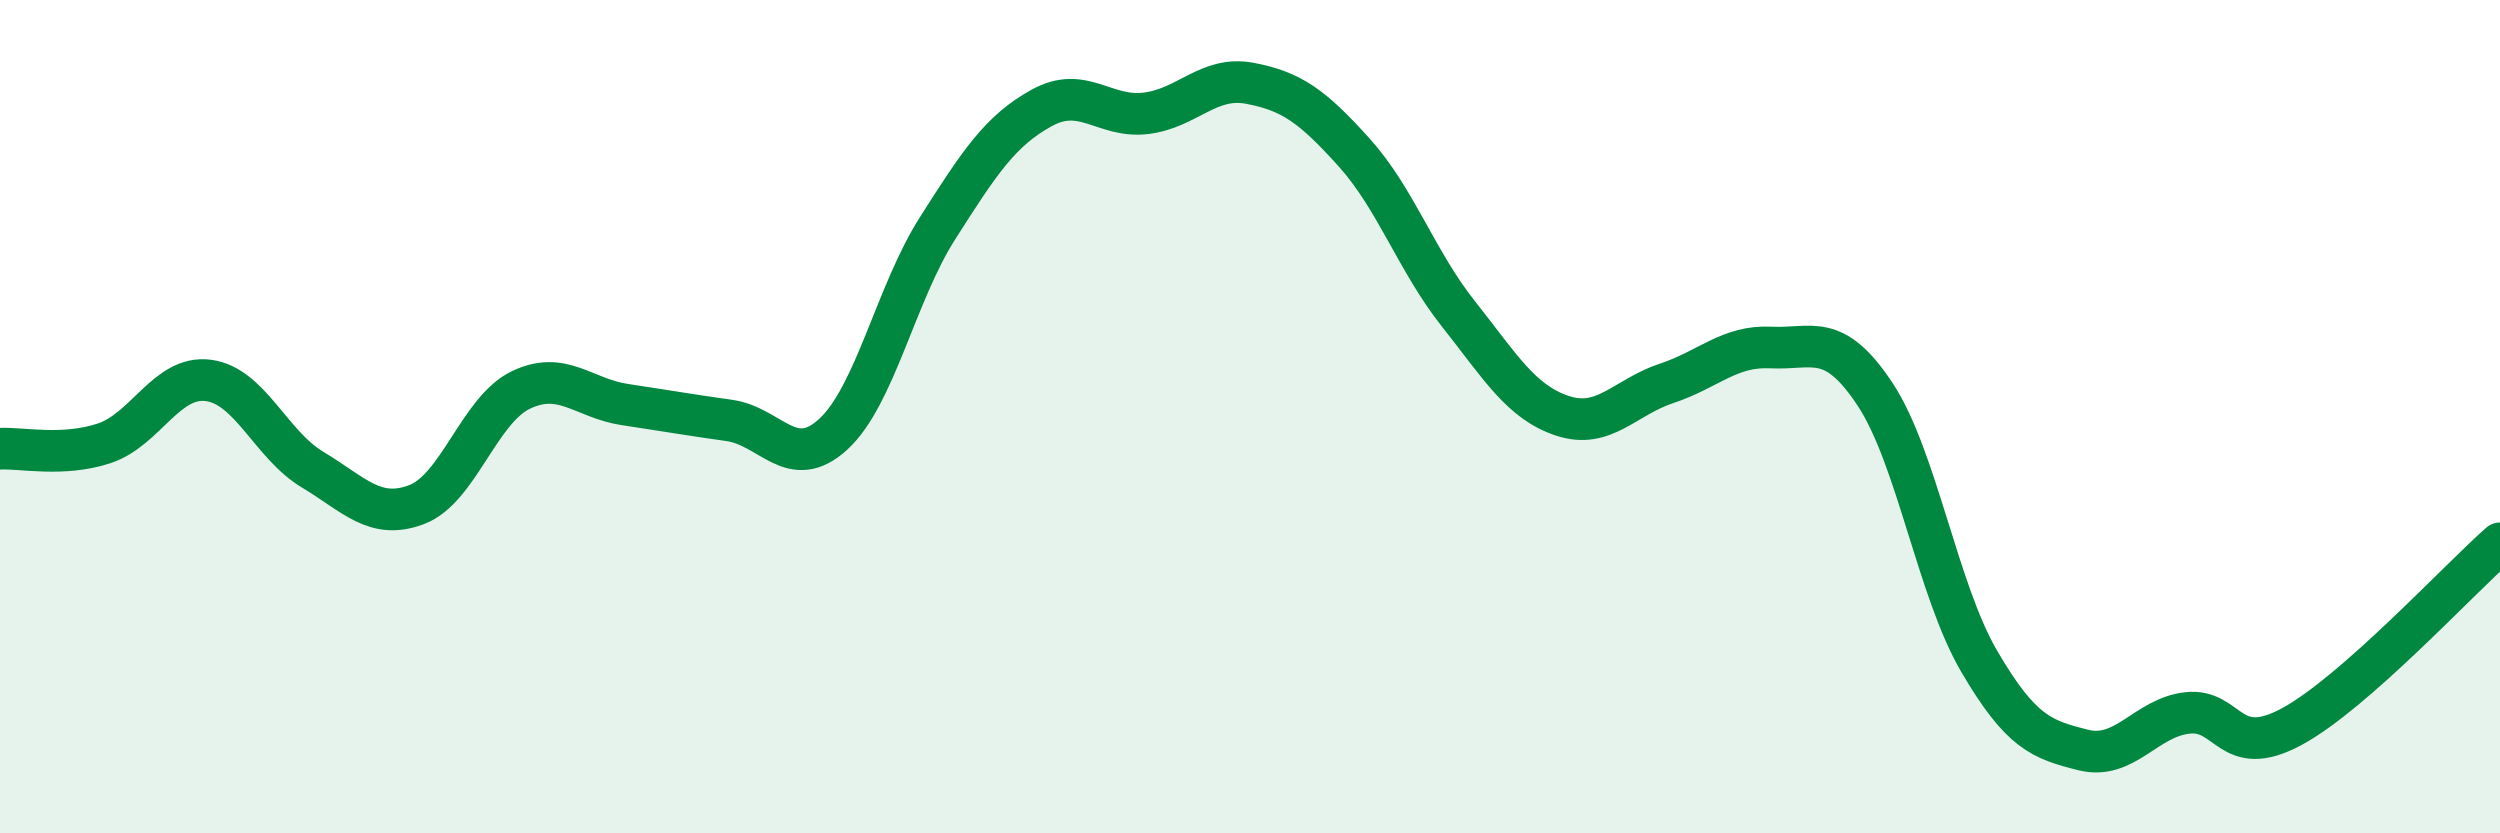
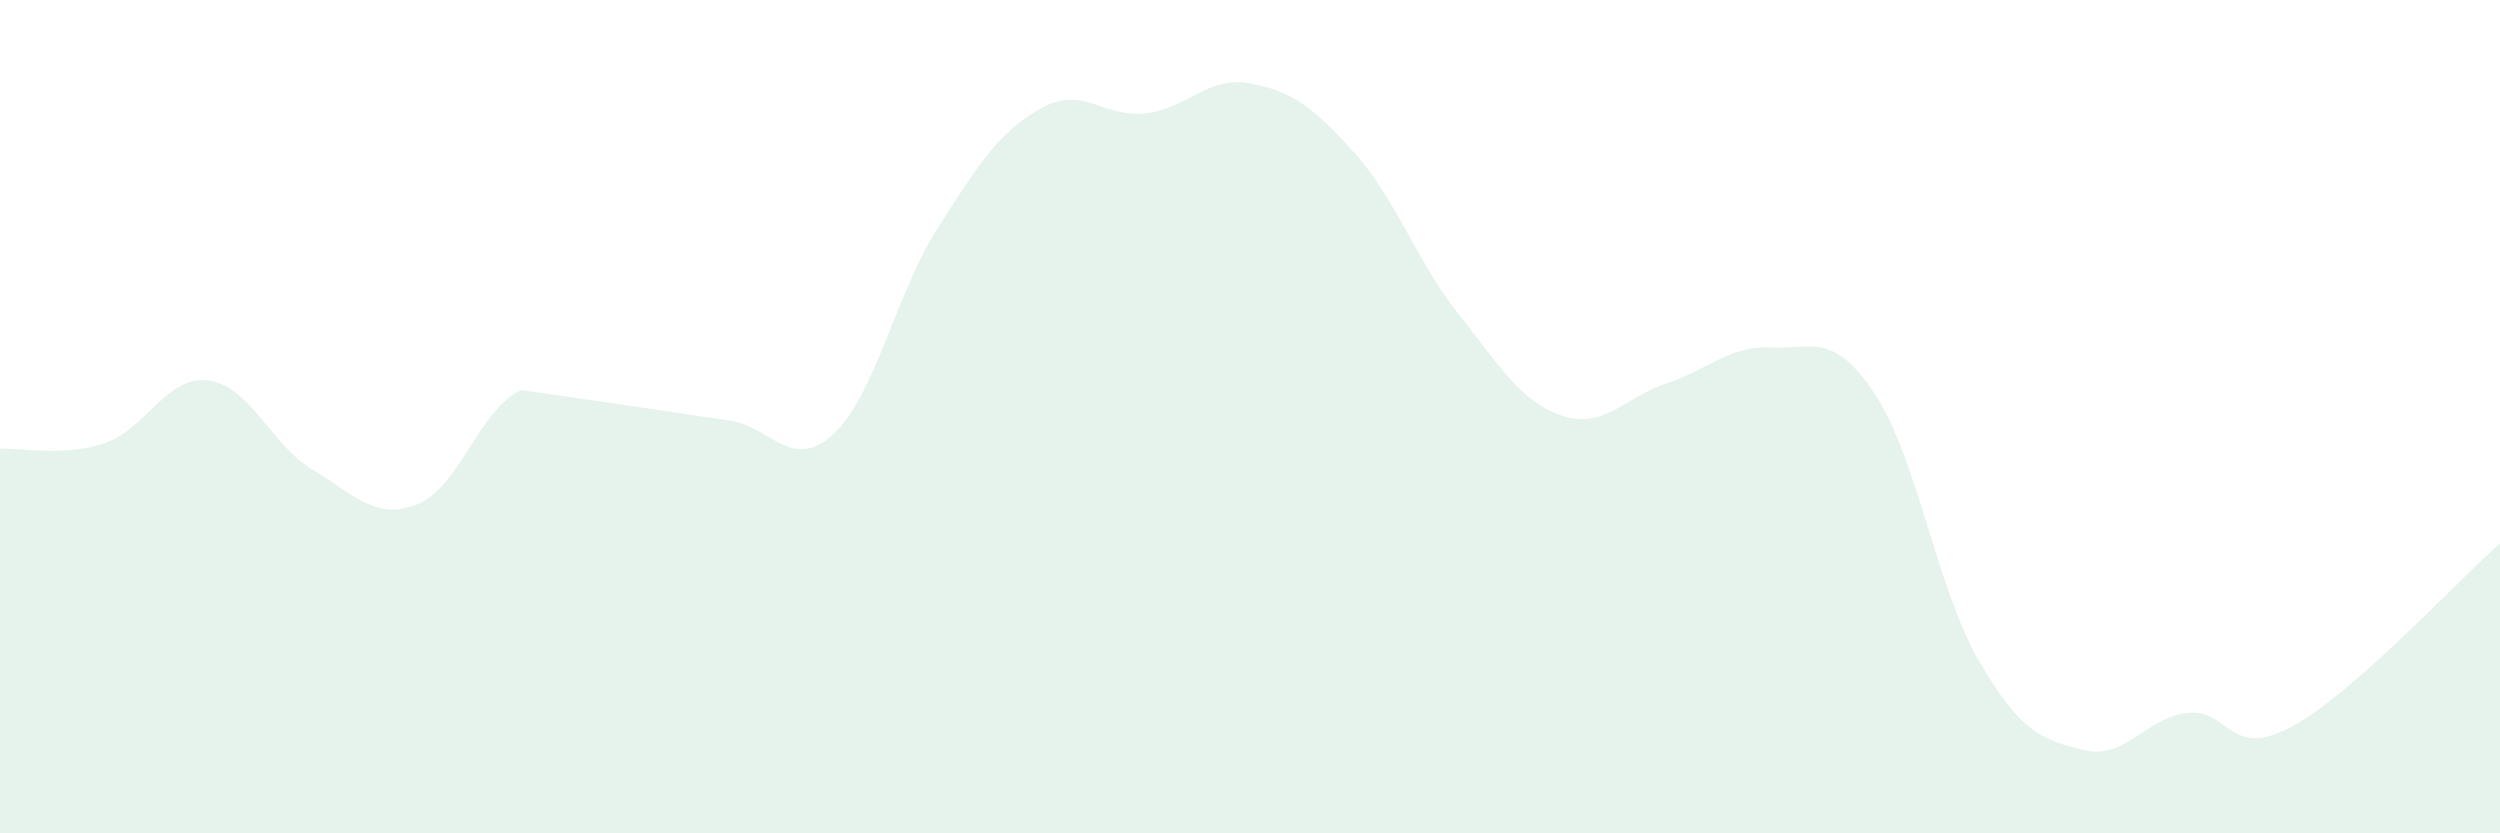
<svg xmlns="http://www.w3.org/2000/svg" width="60" height="20" viewBox="0 0 60 20">
-   <path d="M 0,10.77 C 0.5,10.74 1.5,10.97 2.5,10.64 C 3.5,10.31 4,9 5,9.13 C 6,9.26 6.5,10.67 7.5,11.27 C 8.5,11.87 9,12.49 10,12.11 C 11,11.73 11.5,9.84 12.5,9.36 C 13.5,8.88 14,9.56 15,9.71 C 16,9.86 16.5,9.95 17.5,10.09 C 18.5,10.23 19,11.34 20,10.42 C 21,9.5 21.5,7.05 22.5,5.48 C 23.5,3.91 24,3.14 25,2.59 C 26,2.04 26.5,2.84 27.5,2.72 C 28.5,2.6 29,1.81 30,2 C 31,2.19 31.5,2.55 32.5,3.66 C 33.5,4.77 34,6.27 35,7.53 C 36,8.79 36.5,9.65 37.5,9.98 C 38.5,10.31 39,9.53 40,9.2 C 41,8.87 41.5,8.29 42.5,8.34 C 43.5,8.39 44,7.95 45,9.46 C 46,10.97 46.5,14.16 47.5,15.87 C 48.5,17.58 49,17.75 50,18 C 51,18.25 51.5,17.22 52.5,17.11 C 53.5,17 53.5,18.25 55,17.44 C 56.5,16.63 59,13.92 60,13.04L60 20L0 20Z" fill="#008740" opacity="0.1" stroke-linecap="round" stroke-linejoin="round" />
-   <path d="M 0,10.77 C 0.5,10.74 1.5,10.97 2.5,10.64 C 3.5,10.31 4,9 5,9.13 C 6,9.26 6.5,10.67 7.5,11.27 C 8.5,11.87 9,12.49 10,12.11 C 11,11.73 11.5,9.84 12.5,9.36 C 13.5,8.88 14,9.56 15,9.71 C 16,9.86 16.5,9.95 17.5,10.09 C 18.5,10.23 19,11.34 20,10.42 C 21,9.5 21.5,7.05 22.5,5.48 C 23.5,3.91 24,3.14 25,2.59 C 26,2.04 26.5,2.84 27.5,2.72 C 28.5,2.6 29,1.81 30,2 C 31,2.19 31.5,2.55 32.5,3.66 C 33.5,4.77 34,6.27 35,7.53 C 36,8.79 36.5,9.65 37.5,9.98 C 38.5,10.31 39,9.53 40,9.2 C 41,8.87 41.5,8.29 42.5,8.34 C 43.5,8.39 44,7.95 45,9.46 C 46,10.97 46.5,14.16 47.5,15.87 C 48.5,17.58 49,17.75 50,18 C 51,18.25 51.5,17.22 52.5,17.11 C 53.5,17 53.5,18.25 55,17.44 C 56.5,16.63 59,13.92 60,13.04" stroke="#008740" stroke-width="1" fill="none" stroke-linecap="round" stroke-linejoin="round" />
+   <path d="M 0,10.77 C 0.5,10.74 1.5,10.97 2.5,10.64 C 3.5,10.31 4,9 5,9.13 C 6,9.26 6.5,10.67 7.5,11.27 C 8.5,11.87 9,12.49 10,12.11 C 11,11.73 11.5,9.84 12.5,9.36 C 16,9.86 16.5,9.95 17.5,10.09 C 18.5,10.23 19,11.34 20,10.42 C 21,9.5 21.5,7.05 22.5,5.48 C 23.5,3.91 24,3.14 25,2.59 C 26,2.04 26.5,2.84 27.5,2.72 C 28.5,2.6 29,1.81 30,2 C 31,2.19 31.5,2.55 32.5,3.66 C 33.5,4.77 34,6.27 35,7.53 C 36,8.79 36.5,9.65 37.5,9.98 C 38.5,10.31 39,9.53 40,9.2 C 41,8.87 41.5,8.29 42.5,8.34 C 43.5,8.39 44,7.95 45,9.46 C 46,10.97 46.5,14.16 47.5,15.87 C 48.5,17.58 49,17.75 50,18 C 51,18.25 51.5,17.22 52.5,17.11 C 53.5,17 53.5,18.25 55,17.44 C 56.5,16.63 59,13.92 60,13.04L60 20L0 20Z" fill="#008740" opacity="0.1" stroke-linecap="round" stroke-linejoin="round" />
</svg>